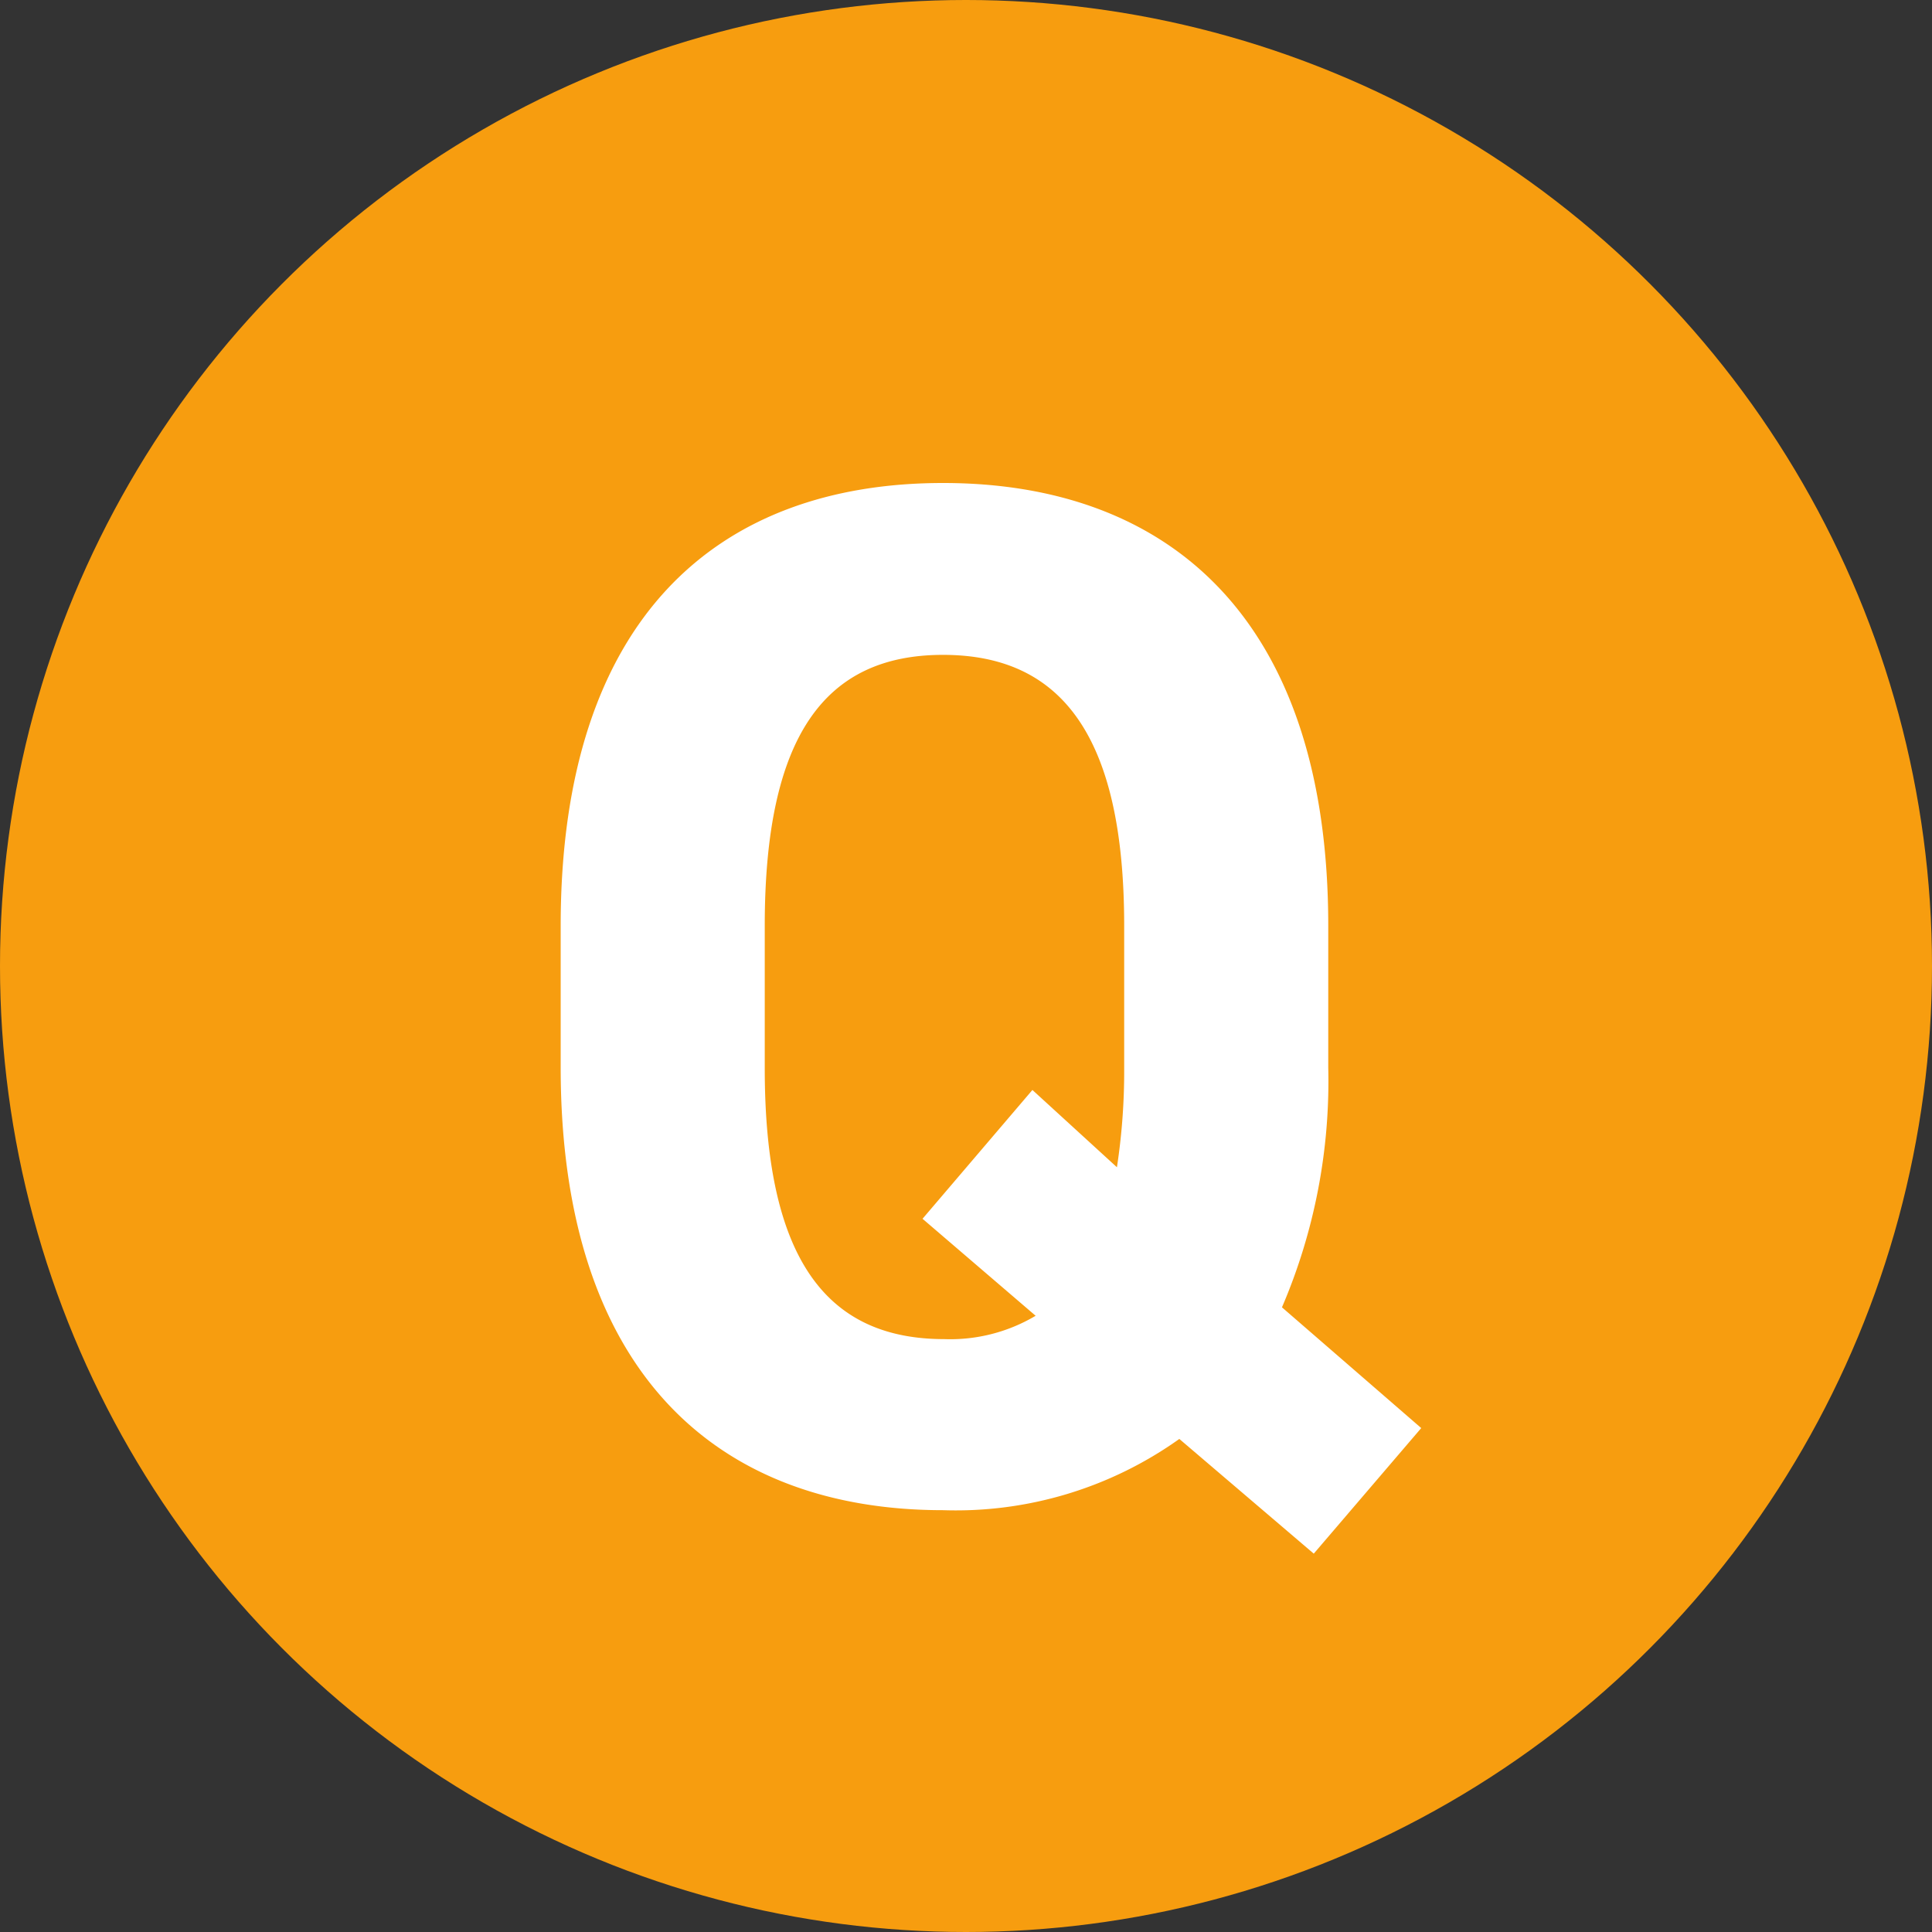
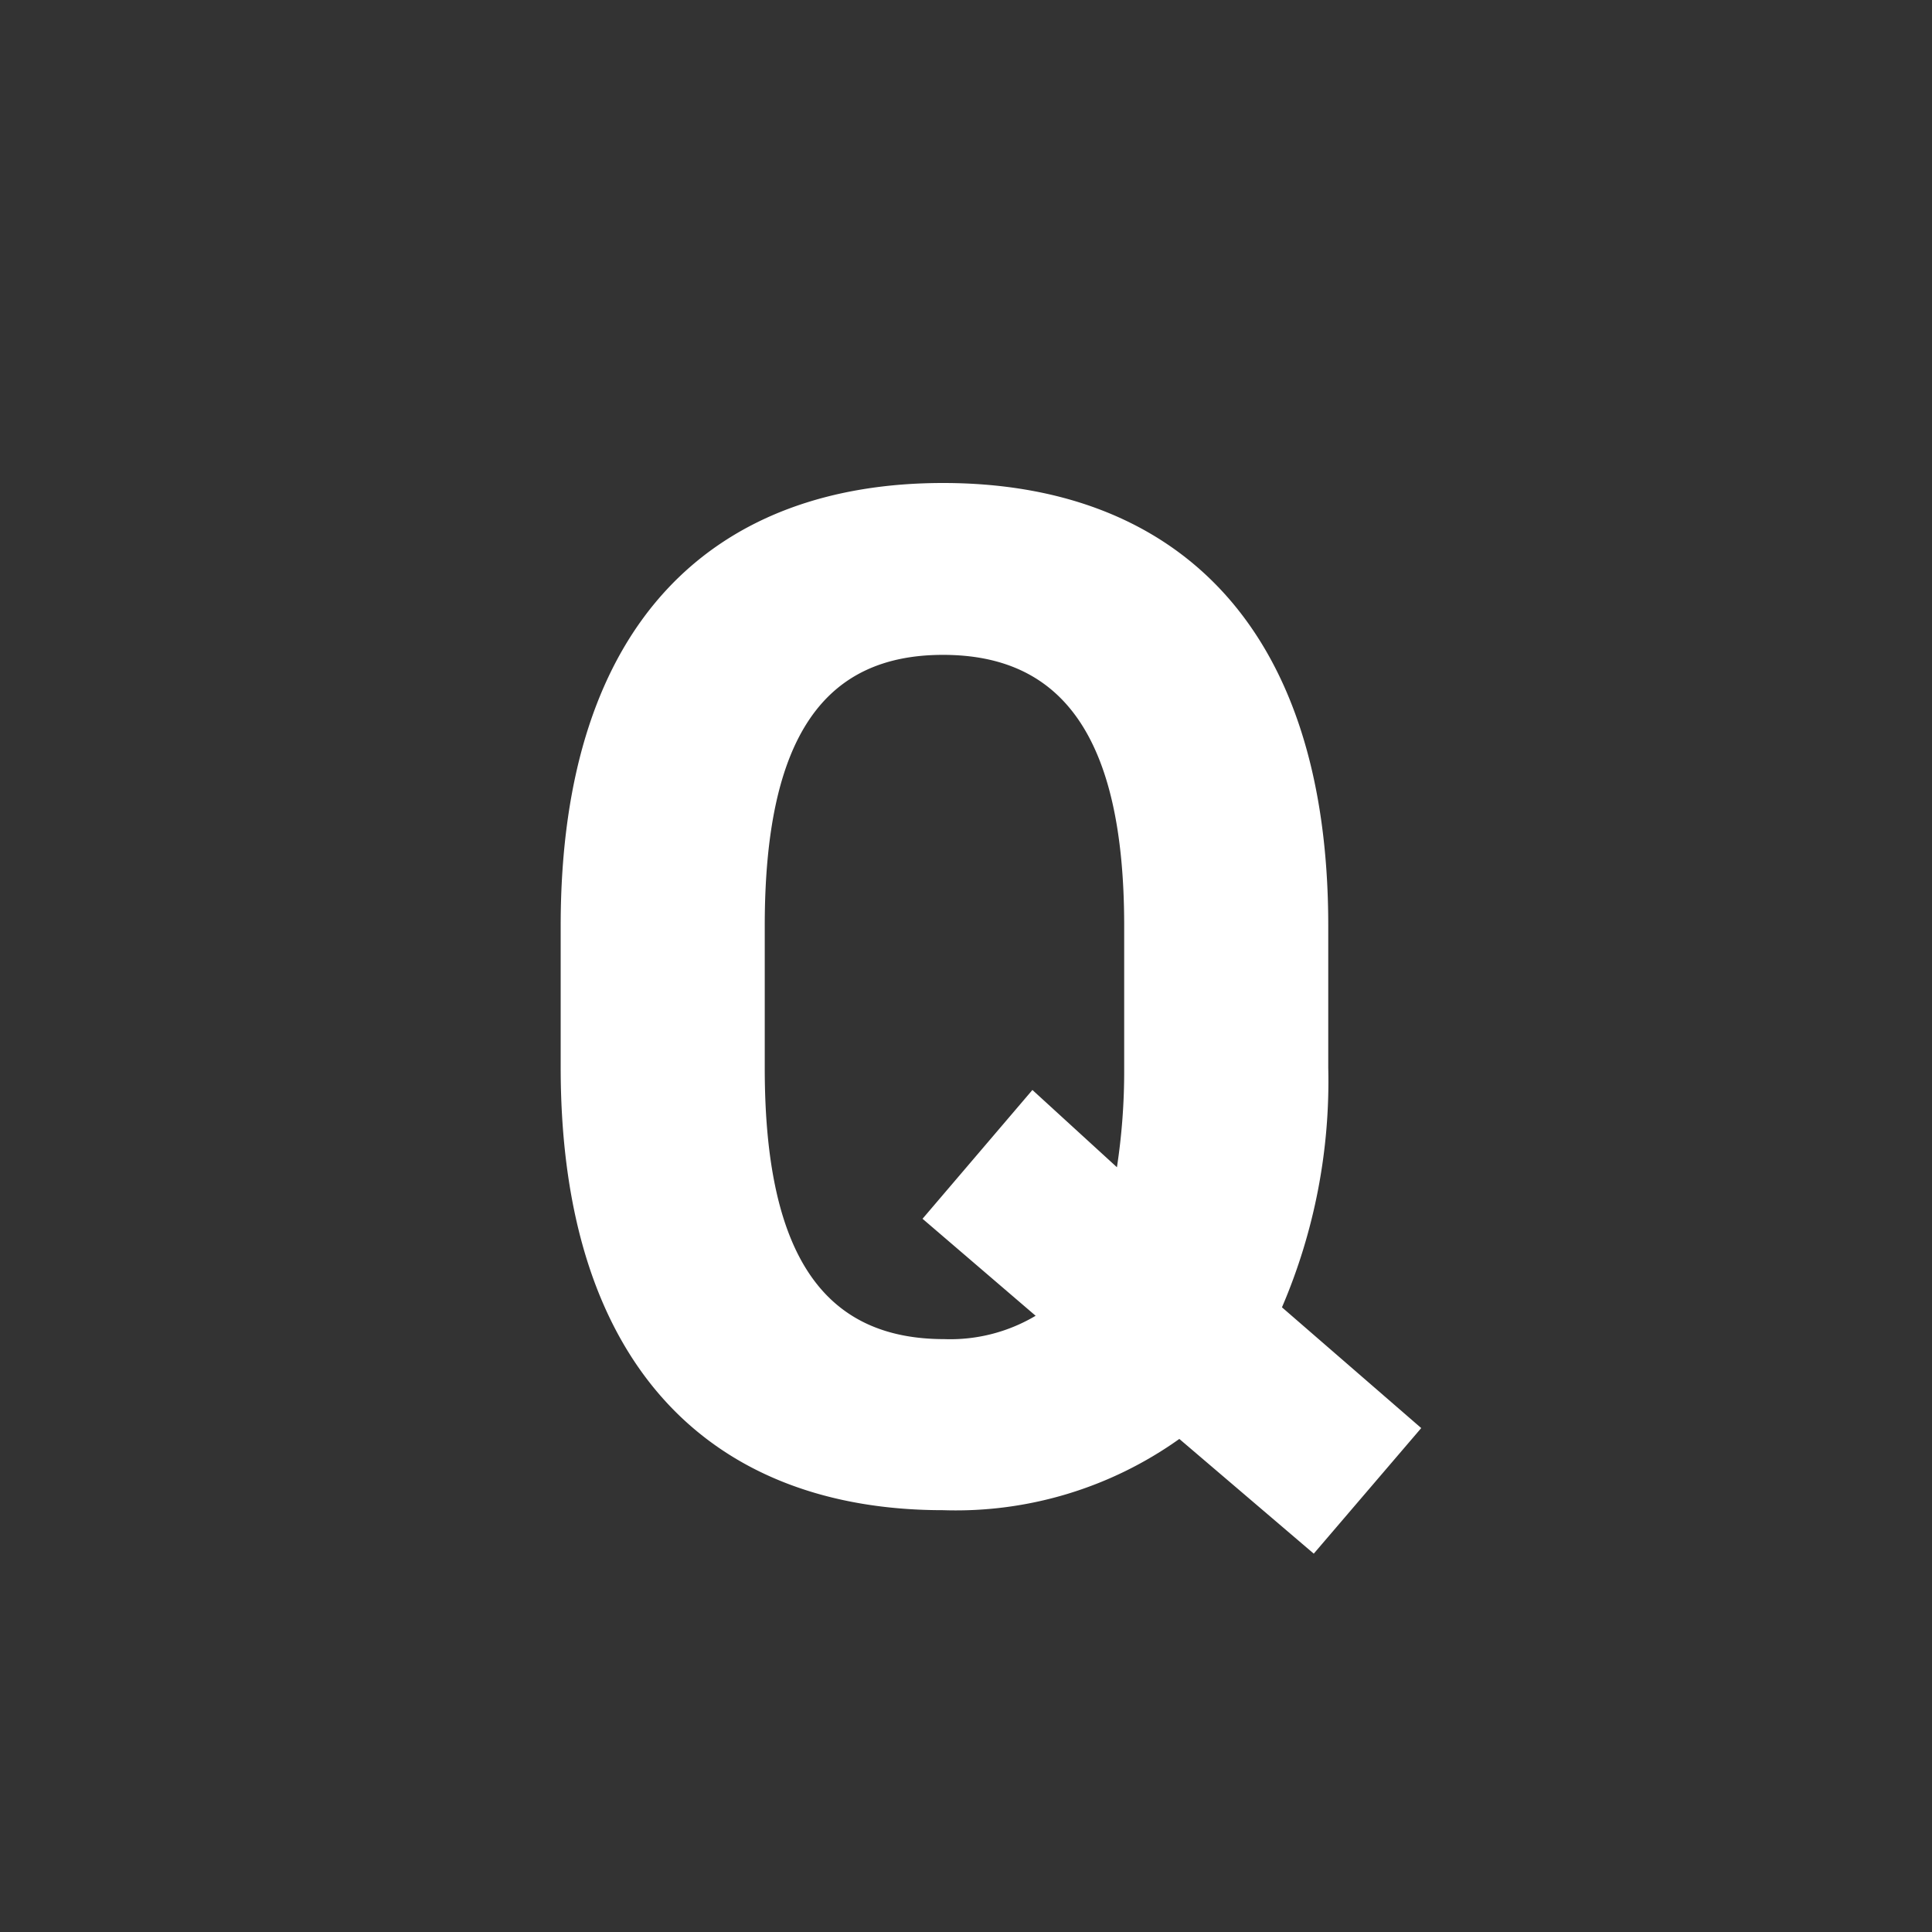
<svg xmlns="http://www.w3.org/2000/svg" viewBox="0 0 48 48">
  <rect x="0" y="0" width="48" height="48" fill="#333333" stroke="none" />
  <defs>
    <style>.cls-1{fill:#f79d0f;}.cls-2{fill:#fff;}</style>
  </defs>
  <g id="レイヤー_2" data-name="レイヤー 2">
    <g id="レイヤー_1-2" data-name="レイヤー 1">
-       <circle class="cls-1" cx="24" cy="24" r="24" />
      <path class="cls-2" d="M31.85,32.48l3.46,3L32.64,38.6,29.3,35.75a9.56,9.56,0,0,1-5.87,1.77c-5.58,0-9.5-3.39-9.5-11V23c0-7.67,3.92-11,9.5-11S33,15.34,33,23v3.53A14.24,14.24,0,0,1,31.85,32.48ZM19,26.54c0,4.75,1.54,6.73,4.46,6.73a4.15,4.15,0,0,0,2.27-.58l-2.81-2.41,2.73-3.2L27.75,29a15.79,15.79,0,0,0,.18-2.41V23c0-4.75-1.58-6.73-4.5-6.73S19,18.26,19,23Z" />
    </g>
  </g>
</svg>